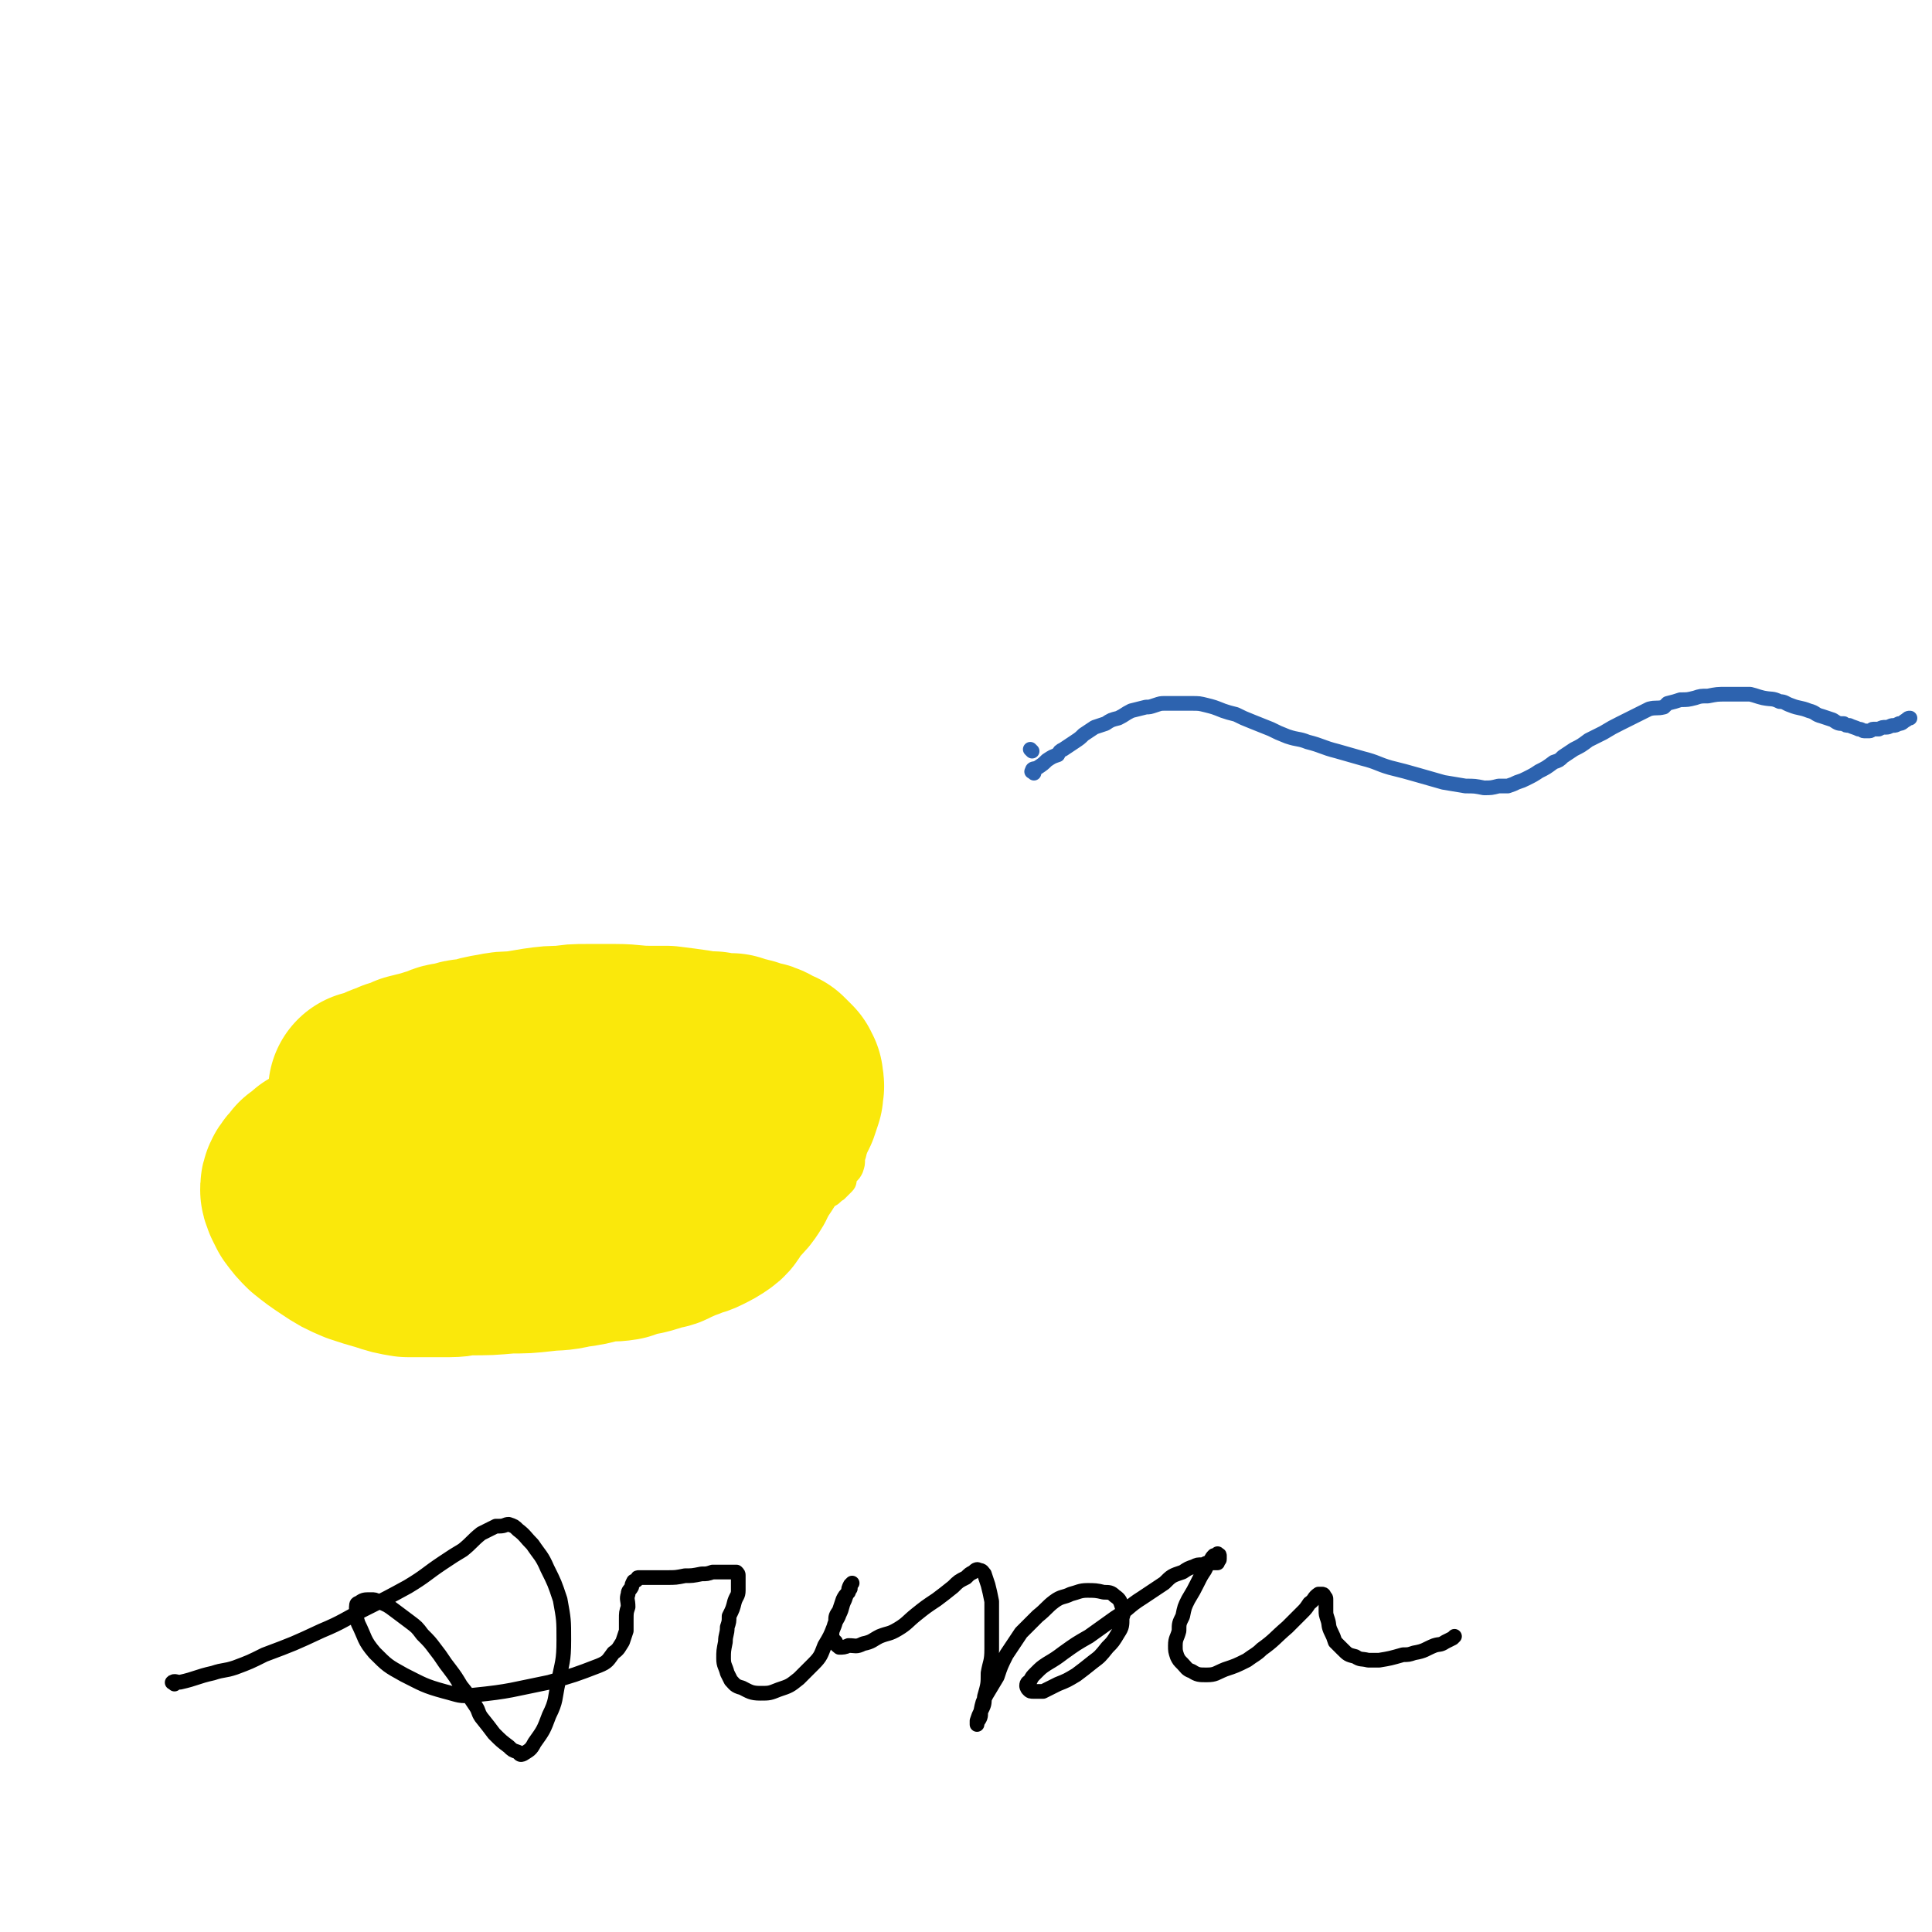
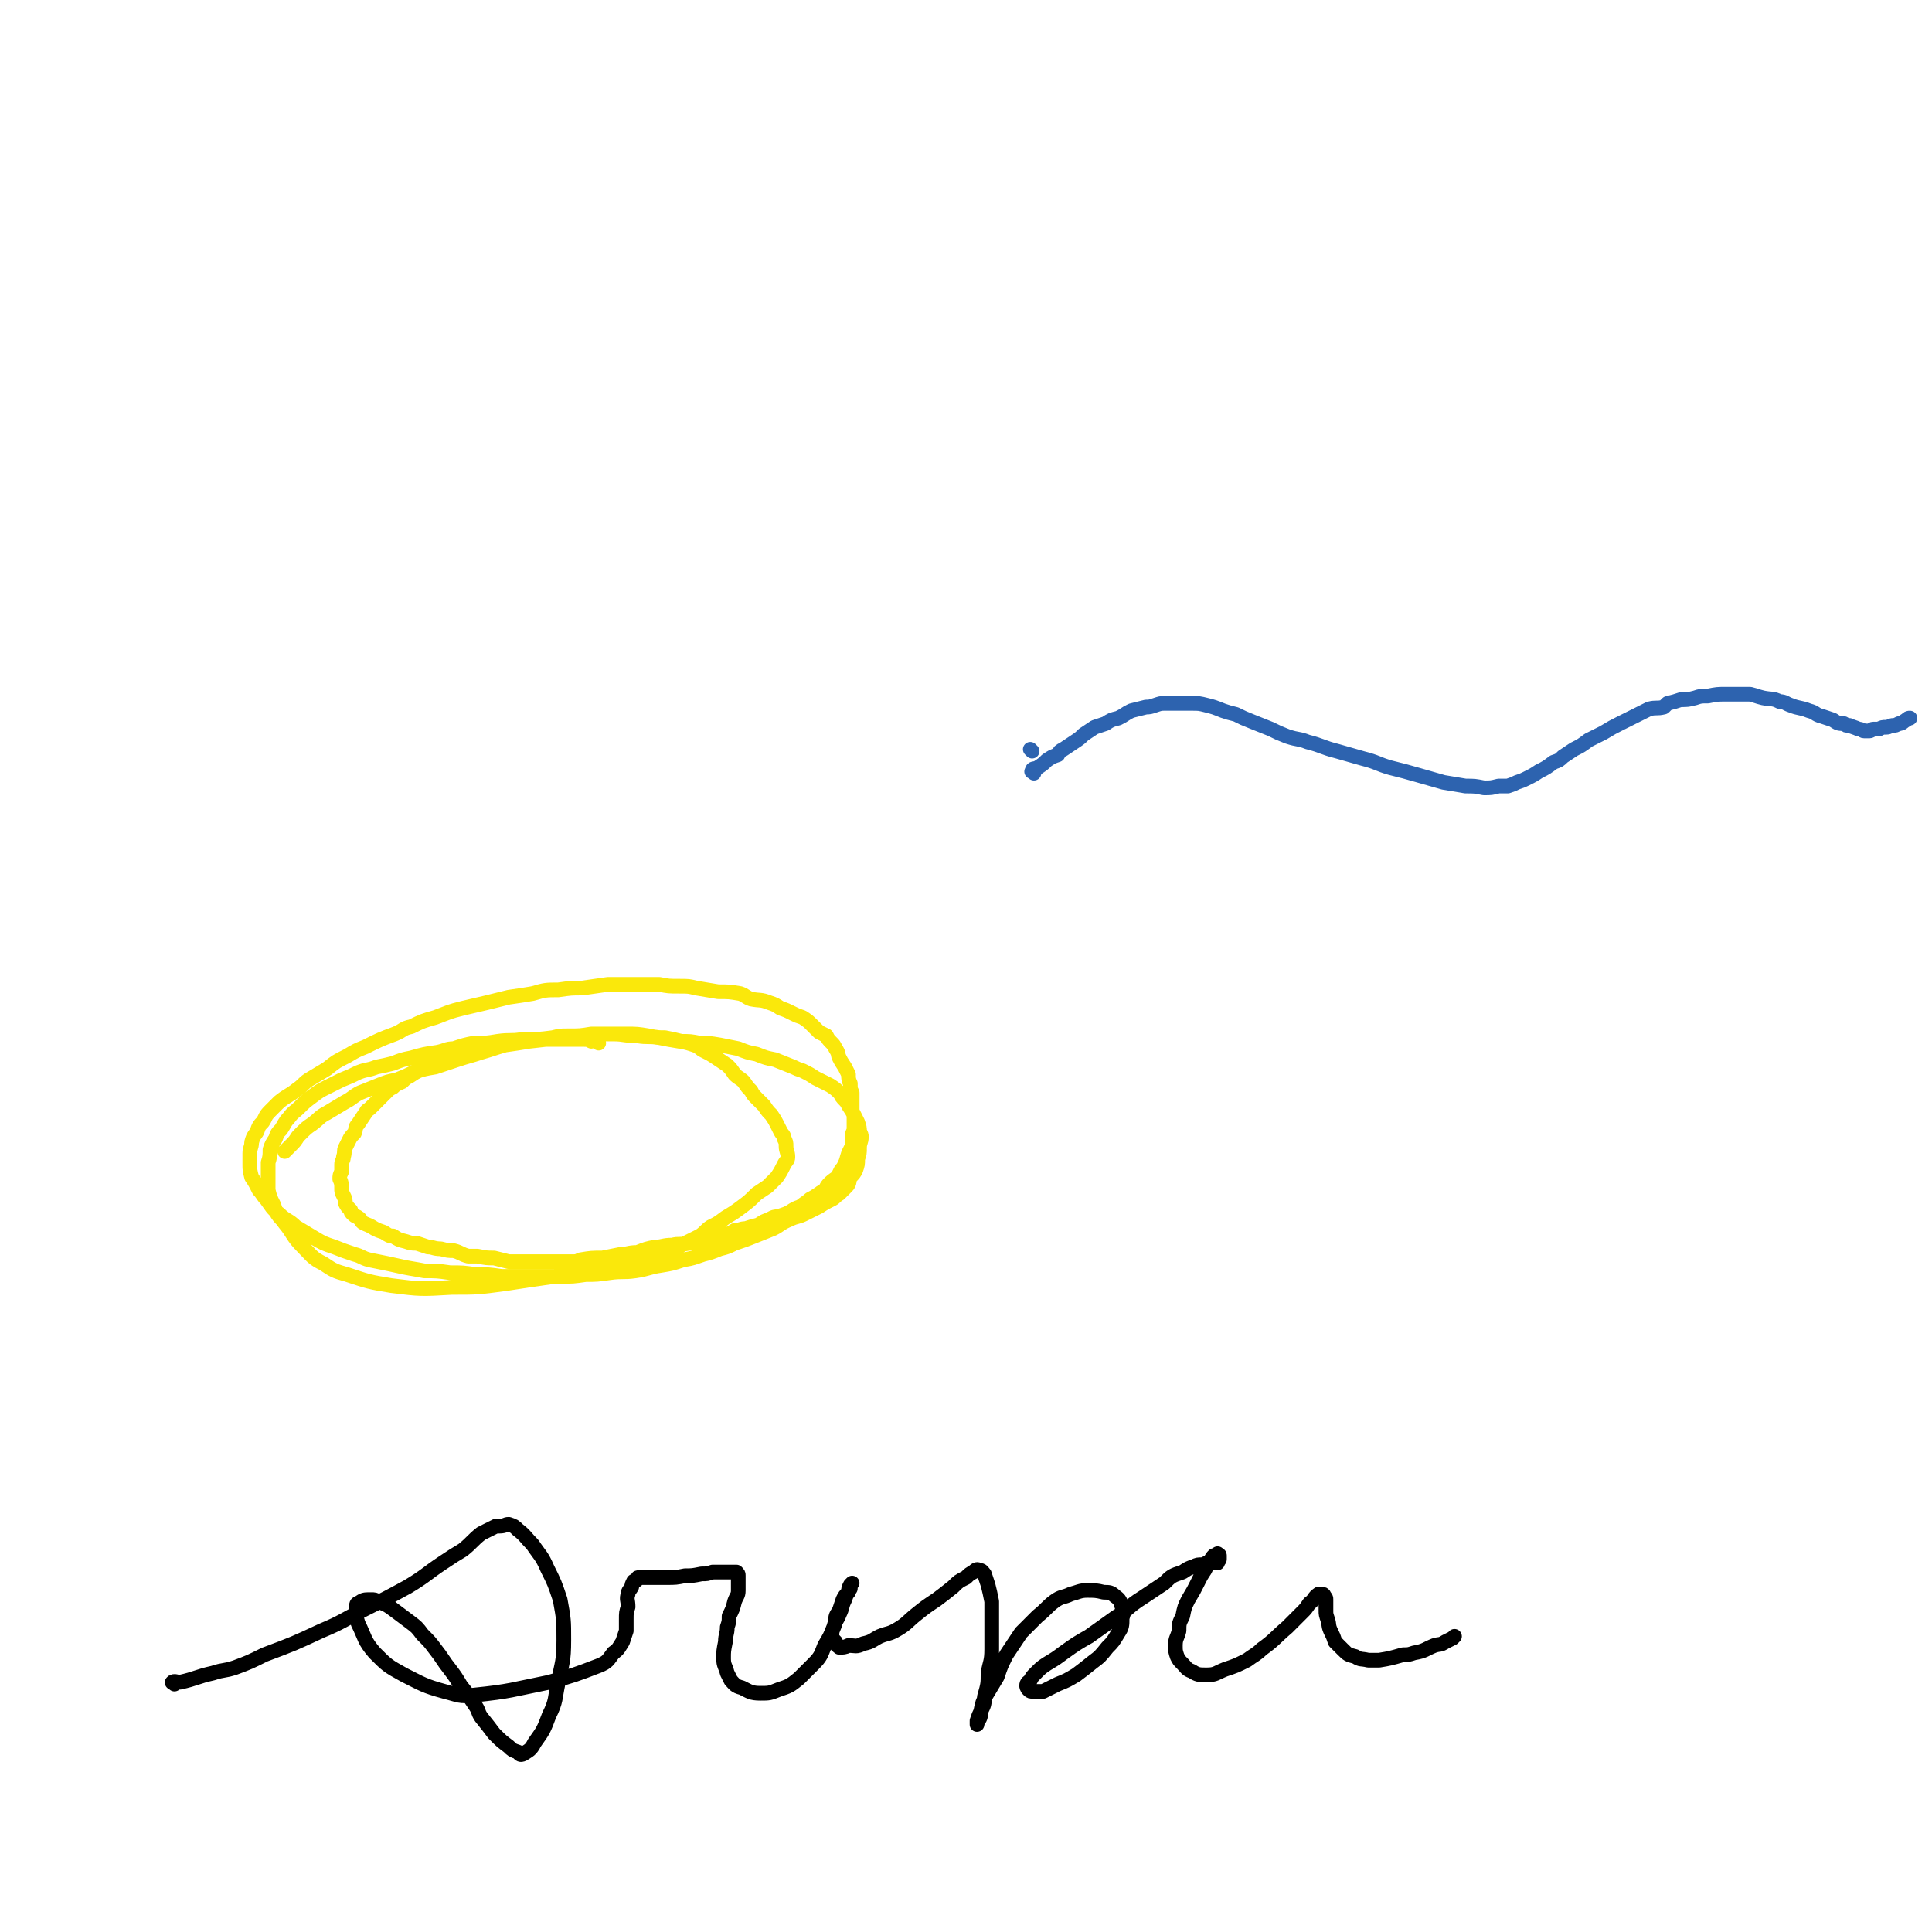
<svg xmlns="http://www.w3.org/2000/svg" viewBox="0 0 1052 1052" version="1.1">
  <g fill="none" stroke="#FAE80B" stroke-width="8" stroke-linecap="round" stroke-linejoin="round">
    <path d="M326,568c-1,-1 -1,-1 -1,-1 -2,-1 -2,0 -3,0 -2,-1 -2,-1 -4,-1 -2,0 -2,0 -4,0 -4,0 -4,0 -8,0 -3,0 -3,0 -6,0 -3,0 -3,0 -6,0 -2,0 -2,0 -4,0 -3,1 -3,1 -6,1 -3,0 -3,0 -6,0 -3,0 -3,1 -6,1 -4,1 -4,2 -7,2 -2,1 -2,1 -3,1 -3,0 -3,0 -6,1 -4,1 -4,1 -8,2 -4,2 -4,2 -8,3 -3,1 -3,2 -6,3 -3,1 -3,1 -6,3 -2,1 -2,1 -5,3 -2,1 -2,1 -4,3 -2,1 -3,1 -5,3 -2,1 -2,1 -4,3 -2,2 -2,2 -4,4 -2,2 -2,2 -4,4 -2,2 -2,1 -3,3 -2,3 -2,3 -4,6 -2,2 -1,3 -2,5 -2,2 -2,2 -3,4 -1,2 -1,2 -2,4 -1,2 0,2 -1,5 0,2 -1,2 -1,4 0,2 0,2 0,4 -1,2 -1,2 -1,4 1,2 1,3 1,5 0,2 0,2 1,4 1,2 1,2 1,4 1,2 1,2 3,4 0,1 0,1 1,2 2,2 2,1 3,2 2,1 1,2 3,3 2,1 3,1 6,3 2,1 2,1 5,2 3,2 3,2 5,2 3,2 3,2 7,3 3,1 3,1 6,1 3,1 3,1 6,2 3,0 3,1 7,1 4,1 4,1 7,1 4,1 4,2 8,3 3,0 3,0 5,0 5,1 5,1 9,1 4,1 4,1 8,2 3,0 3,0 7,0 2,0 2,0 5,0 4,0 4,0 7,0 4,0 4,0 7,0 4,0 4,0 8,0 3,0 3,0 5,-1 6,-1 6,-1 12,-1 5,-1 5,-1 10,-2 4,0 4,-1 9,-1 5,-2 5,-2 10,-3 4,0 4,-1 9,-1 4,-1 4,0 9,-1 5,-1 5,-1 10,-2 4,-1 4,-1 8,-3 4,0 4,0 7,-2 3,0 3,-1 6,-1 3,-1 3,-1 7,-2 3,-2 3,-2 6,-3 3,-2 3,-1 6,-2 3,-1 3,-1 5,-2 3,-2 3,-2 6,-3 2,-2 3,-2 5,-4 2,-1 2,-1 5,-3 1,-1 2,-1 3,-2 1,-1 1,-2 2,-3 2,-2 2,-2 5,-4 1,-2 1,-2 2,-4 1,-1 1,-1 2,-3 1,-2 1,-3 2,-6 1,-2 1,-2 2,-4 0,-2 0,-2 0,-5 0,-3 1,-2 1,-5 0,-2 0,-3 0,-5 0,-2 0,-2 -1,-4 0,-2 0,-2 0,-5 0,-2 0,-2 0,-5 -1,-2 -1,-2 -1,-5 -1,-2 -1,-3 -1,-5 -1,-2 -1,-2 -2,-4 -2,-3 -2,-3 -3,-5 -1,-2 0,-2 -2,-5 -1,-2 -1,-2 -2,-3 -2,-2 -2,-2 -3,-4 -2,-1 -2,-1 -4,-2 -2,-2 -2,-2 -4,-4 -2,-2 -2,-2 -5,-4 -3,-1 -3,-1 -5,-2 -4,-2 -4,-2 -7,-3 -3,-2 -3,-2 -6,-3 -5,-2 -5,-1 -10,-2 -3,-1 -3,-2 -6,-3 -6,-1 -6,-1 -12,-1 -6,-1 -6,-1 -12,-2 -4,-1 -4,-1 -9,-1 -6,0 -6,0 -11,-1 -7,0 -7,0 -14,0 -7,0 -7,0 -14,0 -7,1 -7,1 -14,2 -6,0 -6,0 -13,1 -7,0 -7,0 -14,2 -6,1 -6,1 -13,2 -12,3 -12,3 -25,6 -8,2 -7,2 -15,5 -7,2 -7,2 -13,5 -5,1 -4,2 -9,4 -8,3 -8,3 -16,7 -5,2 -5,2 -10,5 -6,3 -6,3 -11,7 -5,3 -5,3 -10,6 -3,2 -3,3 -6,5 -5,4 -5,3 -10,7 -3,3 -3,3 -5,5 -3,3 -2,3 -4,6 -2,2 -2,2 -3,5 -1,2 -2,2 -3,6 0,3 -1,3 -1,6 0,3 0,3 0,6 0,3 0,3 1,7 2,3 2,3 4,7 2,2 2,3 4,5 3,4 3,5 7,8 4,4 5,3 9,7 5,3 5,3 10,6 5,3 5,3 11,5 5,2 5,2 11,4 4,1 4,2 8,3 10,2 10,2 19,4 5,1 6,1 11,2 7,0 7,0 14,1 7,0 7,0 14,1 7,0 7,0 14,1 9,0 9,0 18,0 7,0 7,0 14,0 7,0 7,0 14,-1 6,0 6,0 13,-1 7,-1 7,0 14,-1 7,-1 7,-2 14,-3 6,-1 6,-1 12,-3 6,-1 5,-1 11,-3 4,-1 4,-1 9,-3 4,-1 4,-1 8,-3 6,-2 6,-2 11,-4 5,-2 5,-2 10,-4 4,-2 4,-3 9,-5 4,-2 4,-1 8,-3 4,-2 4,-2 8,-4 3,-2 3,-2 7,-4 2,-1 2,-2 4,-3 2,-2 2,-2 4,-4 2,-2 1,-3 2,-5 2,-2 2,-2 3,-4 1,-3 1,-3 1,-6 1,-3 1,-3 1,-6 0,-3 1,-3 1,-6 0,-1 0,-1 -1,-3 0,-2 0,-2 -1,-5 -1,-2 -1,-2 -2,-4 -1,-2 -1,-2 -3,-5 -1,-2 -1,-2 -3,-4 -1,-1 -1,-2 -2,-3 -2,-2 -2,-2 -5,-4 -4,-2 -4,-2 -8,-4 -3,-2 -3,-2 -7,-4 -3,-1 -3,-1 -5,-2 -5,-2 -5,-2 -10,-4 -5,-1 -5,-1 -10,-3 -5,-1 -5,-1 -10,-3 -5,-1 -5,-1 -10,-2 -6,-1 -6,-1 -11,-1 -5,-1 -5,-1 -11,-1 -6,-1 -6,-1 -11,-2 -6,-1 -6,0 -12,-1 -7,0 -7,-1 -13,-1 -6,0 -6,0 -12,0 -6,1 -6,1 -13,1 -4,0 -4,0 -8,1 -8,1 -8,1 -17,1 -6,1 -6,0 -13,1 -6,1 -6,1 -13,1 -5,1 -5,1 -11,3 -4,0 -4,1 -9,2 -7,1 -7,1 -14,3 -5,1 -5,1 -10,3 -4,1 -4,1 -9,2 -5,2 -5,1 -10,3 -4,2 -4,2 -9,4 -4,2 -4,2 -8,4 -4,2 -4,2 -8,5 -4,3 -4,3 -7,6 -3,3 -3,2 -6,6 -2,2 -2,3 -4,6 -2,2 -2,2 -3,5 -2,3 -2,3 -3,6 0,3 0,4 -1,7 0,4 0,4 0,8 0,3 0,3 0,7 1,4 1,4 3,8 1,3 1,3 2,5 2,3 2,2 4,5 5,6 4,7 10,13 5,5 5,6 11,9 6,4 6,4 13,6 12,4 12,4 24,6 16,2 16,2 33,1 14,0 14,0 29,-2 13,-2 13,-2 27,-4 11,-2 11,-2 22,-4 10,-2 10,-1 20,-3 5,-1 5,-1 11,-3 5,-2 5,-2 10,-4 4,-2 4,-2 8,-4 4,-2 4,-2 8,-4 3,-2 3,-3 6,-5 4,-2 4,-2 8,-5 5,-3 5,-3 9,-6 4,-3 4,-3 8,-7 3,-2 3,-2 6,-4 3,-3 3,-3 5,-5 2,-3 2,-3 4,-7 1,-2 2,-2 2,-4 0,-3 -1,-3 -1,-6 0,-2 0,-2 -1,-4 0,-2 -1,-2 -2,-4 -1,-2 -1,-2 -2,-4 -1,-2 -1,-2 -3,-5 -2,-2 -2,-2 -4,-5 -2,-2 -2,-2 -4,-4 -2,-2 -2,-2 -3,-4 -2,-2 -2,-2 -4,-5 -2,-2 -3,-2 -5,-4 -2,-3 -2,-3 -4,-5 -3,-2 -3,-2 -6,-4 -3,-2 -3,-2 -7,-4 -2,-1 -2,-2 -5,-3 -3,-1 -3,-1 -7,-2 -4,-1 -4,-1 -9,-2 -4,0 -4,0 -9,-1 -6,-1 -6,-1 -12,-1 -6,0 -6,0 -12,0 -6,0 -6,0 -12,1 -6,1 -6,1 -12,1 -8,1 -8,1 -17,2 -6,1 -6,1 -13,2 -7,2 -6,2 -13,4 -6,2 -7,2 -13,4 -6,2 -6,2 -12,4 -6,1 -6,1 -12,3 -4,2 -4,2 -9,4 -5,1 -5,1 -10,3 -5,2 -5,2 -10,4 -4,2 -4,3 -8,5 -5,3 -5,3 -10,6 -4,2 -4,3 -8,6 -3,2 -3,2 -7,6 -2,2 -1,2 -4,5 -1,1 -1,1 -3,3 -1,1 -1,1 -1,1 " />
  </g>
  <g fill="none" stroke="#FAE80B" stroke-width="110" stroke-linecap="round" stroke-linejoin="round">
-     <path d="M324,614c-1,-1 -1,-1 -1,-1 -1,-1 -2,0 -2,0 -3,-1 -3,-1 -6,-1 -4,-1 -4,-1 -9,-1 -6,-1 -6,-1 -12,-1 -7,0 -7,0 -14,1 -9,1 -9,1 -17,1 -9,1 -9,1 -19,3 -6,0 -6,1 -12,2 -8,1 -8,1 -16,2 -7,2 -7,2 -14,4 -6,2 -6,2 -12,4 -4,1 -5,1 -9,4 -3,2 -3,2 -7,4 -2,2 -2,2 -5,4 -2,3 -2,2 -4,5 -1,2 -1,2 -1,4 0,1 1,1 1,3 1,2 1,2 2,4 3,4 3,4 6,7 5,4 5,4 11,8 6,4 6,4 13,7 6,2 6,2 13,4 6,2 6,2 12,3 5,0 5,0 10,0 6,0 6,0 13,0 5,0 5,-1 10,-1 11,0 11,0 22,-1 9,0 9,0 18,-1 8,-1 8,0 16,-2 8,-1 7,-1 15,-3 6,-1 6,0 12,-1 5,-2 5,-2 11,-3 4,-1 4,-1 9,-3 3,0 3,0 6,-2 4,-1 4,-2 8,-3 4,-2 4,-1 8,-3 4,-2 4,-2 7,-4 3,-2 2,-3 4,-5 2,-3 2,-3 4,-5 3,-3 3,-3 5,-6 2,-3 1,-3 3,-6 2,-3 2,-3 4,-6 2,-4 2,-4 5,-8 1,-2 1,-2 3,-5 2,-4 2,-4 4,-7 1,-2 1,-2 3,-4 1,-2 1,-2 2,-4 1,-3 1,-3 2,-6 0,-1 0,-1 0,-3 1,-1 0,-1 0,-2 0,-1 0,-1 0,-2 -1,-1 -1,-1 -1,-2 -1,-1 -1,-1 -3,-3 0,0 0,0 -1,-1 -3,-1 -3,-1 -6,-3 -2,-1 -3,-1 -5,-1 -3,-1 -3,-2 -6,-2 -3,-1 -3,-1 -6,-2 -5,0 -5,0 -10,-1 -5,0 -5,0 -10,-1 -7,-1 -7,-1 -15,-2 -5,0 -5,0 -9,0 -10,0 -10,-1 -19,-1 -7,0 -7,0 -15,0 -7,0 -7,0 -13,1 -7,0 -7,0 -14,1 -6,1 -6,1 -12,2 -6,0 -6,0 -11,1 -6,1 -6,1 -12,3 -5,0 -5,0 -10,2 -4,0 -4,0 -8,2 -4,1 -4,1 -7,2 -4,1 -4,1 -8,2 -4,2 -4,2 -8,3 -2,1 -2,1 -5,2 -3,1 -3,2 -6,3 -2,0 -2,0 -4,1 -1,0 -1,0 -1,0 " />
-   </g>
+     </g>
  <g fill="none" stroke="#000000" stroke-width="8" stroke-linecap="round" stroke-linejoin="round">
    <path d="M95,917c-1,-1 -2,-1 -1,-1 1,-1 2,0 4,0 9,-2 9,-3 18,-5 6,-2 6,-1 12,-3 8,-3 8,-3 16,-7 16,-6 16,-6 31,-13 12,-5 12,-6 24,-12 12,-6 12,-6 23,-12 10,-6 10,-7 19,-13 6,-4 6,-4 11,-7 5,-4 5,-5 10,-9 4,-2 4,-2 8,-4 1,0 1,0 2,0 3,0 3,-1 5,-1 3,1 3,1 5,3 4,3 4,4 8,8 4,6 5,6 8,13 4,8 4,8 7,17 2,11 2,11 2,22 0,12 -1,12 -3,23 -2,9 -1,10 -5,18 -3,8 -3,8 -8,15 -2,4 -3,4 -6,6 -2,1 -2,0 -3,-1 -3,-1 -3,-1 -5,-3 -4,-3 -4,-3 -8,-7 -3,-4 -3,-4 -7,-9 -2,-3 -1,-3 -3,-6 -4,-6 -4,-6 -8,-11 -3,-5 -3,-5 -6,-9 -4,-5 -4,-6 -8,-11 -3,-4 -3,-4 -7,-8 -3,-4 -3,-4 -7,-7 -4,-3 -4,-3 -8,-6 -4,-3 -4,-3 -9,-5 -2,-1 -2,-1 -4,-1 -4,0 -4,0 -7,2 -1,0 -1,1 -1,4 0,3 0,4 1,7 4,8 3,9 9,16 7,7 7,7 16,12 10,5 11,6 22,9 8,2 8,3 16,2 20,-2 21,-3 41,-7 14,-4 14,-4 27,-9 5,-2 5,-3 8,-7 3,-2 3,-3 5,-6 1,-3 1,-3 2,-6 0,-3 0,-3 0,-6 0,-4 0,-4 1,-7 0,-4 -1,-4 0,-7 0,-2 1,-2 2,-4 0,-1 0,-1 1,-3 1,0 1,0 2,-1 0,-1 0,-1 1,-1 1,0 1,0 2,0 1,0 1,0 1,0 3,0 3,0 5,0 4,0 4,0 7,0 5,0 5,0 10,-1 4,0 4,0 9,-1 3,0 3,0 6,-1 3,0 3,0 6,0 2,0 2,0 4,0 1,0 1,0 1,0 1,0 1,0 1,0 1,0 1,0 1,0 1,1 1,1 1,2 0,1 0,1 0,3 0,2 0,2 0,5 0,3 -1,3 -2,6 -1,4 -1,4 -3,8 0,3 0,3 -1,6 0,4 -1,4 -1,8 -1,5 -1,5 -1,9 0,4 1,4 2,8 1,2 1,2 2,4 2,2 2,3 6,4 4,2 5,3 10,3 5,0 5,0 10,-2 6,-2 6,-2 11,-6 4,-4 4,-4 8,-8 4,-4 4,-5 6,-10 3,-5 3,-5 5,-10 1,-4 2,-4 3,-7 2,-4 1,-4 3,-8 1,-3 1,-3 3,-6 0,-2 0,-2 1,-3 0,0 -1,1 -1,1 -1,2 -1,2 -1,4 -2,2 -2,2 -3,4 -1,3 -1,3 -2,6 -2,3 -2,3 -2,6 -1,4 -2,4 -2,7 0,2 0,2 2,4 0,2 1,2 2,3 2,0 3,0 5,-1 4,0 4,1 8,-1 5,-1 5,-2 9,-4 5,-2 5,-1 10,-4 5,-3 5,-4 10,-8 5,-4 5,-4 11,-8 4,-3 4,-3 9,-7 3,-3 3,-3 7,-5 2,-2 2,-2 4,-3 1,-1 2,-2 3,-1 2,0 2,1 3,2 1,3 1,3 2,6 1,4 1,4 2,9 0,6 0,6 0,12 0,7 0,7 0,14 0,7 -1,7 -2,13 0,6 0,6 -2,13 0,4 0,4 -2,8 0,3 0,3 -2,6 0,0 0,1 0,1 0,-1 0,-1 0,-2 1,-3 1,-3 2,-5 1,-5 1,-5 3,-9 3,-5 3,-5 6,-10 2,-6 2,-6 5,-12 4,-6 4,-6 8,-12 5,-5 5,-5 9,-9 5,-4 5,-5 9,-8 4,-3 5,-2 9,-4 4,-1 5,-2 9,-2 4,0 5,0 9,1 3,0 4,0 6,2 3,2 3,3 4,6 1,3 1,3 0,6 0,4 0,5 -2,8 -3,5 -3,5 -6,8 -4,5 -4,5 -8,8 -5,4 -5,4 -9,7 -5,3 -5,3 -10,5 -4,2 -4,2 -8,4 -2,0 -3,0 -5,0 -2,0 -2,0 -3,-1 -1,-1 -1,-2 -1,-2 0,-2 1,-2 2,-3 1,-2 1,-2 3,-4 3,-3 3,-3 6,-5 5,-3 5,-3 9,-6 7,-5 7,-5 14,-9 7,-5 7,-5 14,-10 8,-5 7,-6 15,-11 6,-4 6,-4 12,-8 4,-4 4,-4 10,-6 3,-2 3,-2 6,-3 2,-1 2,-1 5,-1 1,0 1,-1 3,-1 1,0 1,0 1,0 2,0 2,0 3,0 0,0 0,0 1,0 0,0 0,0 0,0 0,0 0,-1 0,-1 0,-1 1,0 1,-1 0,0 0,0 0,-1 0,-1 0,-1 0,-1 0,-1 -1,0 -1,0 0,0 0,-1 0,-1 0,0 0,0 -1,1 -1,0 -1,0 -1,0 -2,2 -1,2 -3,4 -1,2 -1,2 -2,4 -2,3 -2,3 -4,7 -2,4 -2,4 -5,9 -2,4 -2,4 -3,9 -2,4 -2,4 -2,8 -1,4 -2,4 -2,8 0,3 0,3 1,6 1,2 1,2 3,4 2,2 2,3 5,4 3,2 4,2 8,2 5,0 5,-1 10,-3 6,-2 6,-2 12,-5 4,-3 5,-3 8,-6 7,-5 7,-6 14,-12 4,-4 4,-4 8,-8 2,-2 2,-2 4,-5 3,-2 2,-3 5,-5 0,0 1,0 2,0 0,0 1,0 1,1 1,1 1,1 1,2 0,3 0,3 0,6 0,2 0,2 1,5 1,3 0,3 2,7 1,2 1,2 2,5 2,2 2,2 4,4 3,3 3,3 7,4 3,2 3,1 7,2 3,0 3,0 6,0 6,-1 6,-1 13,-3 3,0 3,0 6,-1 6,-1 6,-2 11,-4 3,-1 3,0 6,-2 2,-1 2,-1 4,-2 0,0 0,0 1,-1 " />
  </g>
  <g fill="none" stroke="#2D63AF" stroke-width="8" stroke-linecap="round" stroke-linejoin="round">
    <path d="M562,409c-1,-1 -1,-1 -1,-1 " />
    <path d="M563,421c-1,-1 -2,-1 -1,-1 0,-2 1,-1 3,-2 3,-2 3,-2 5,-4 3,-2 3,-2 6,-3 1,-2 1,-2 3,-3 3,-2 3,-2 6,-4 3,-2 3,-2 5,-4 3,-2 3,-2 6,-4 3,-1 3,-1 6,-2 3,-2 3,-2 7,-3 4,-2 3,-2 7,-4 4,-1 4,-1 8,-2 2,0 2,0 5,-1 3,-1 3,-1 5,-1 4,0 4,0 8,0 3,0 3,0 7,0 4,0 4,0 8,1 4,1 4,1 9,3 3,1 3,1 7,2 4,2 4,2 9,4 5,2 5,2 10,4 4,2 4,2 9,4 6,2 6,1 11,3 8,2 8,3 16,5 7,2 7,2 14,4 8,2 8,3 15,5 8,2 8,2 15,4 7,2 7,2 14,4 6,1 6,1 12,2 5,0 5,0 10,1 4,0 4,0 8,-1 3,0 3,0 5,0 3,-1 3,-1 5,-2 3,-1 3,-1 5,-2 4,-2 4,-2 7,-4 4,-2 4,-2 8,-5 3,-1 3,-1 5,-3 3,-2 3,-2 6,-4 4,-2 4,-2 8,-5 4,-2 4,-2 8,-4 5,-3 5,-3 9,-5 4,-2 4,-2 8,-4 4,-2 4,-2 8,-4 4,-1 4,0 8,-1 1,-1 1,-1 2,-2 4,-1 4,-1 7,-2 4,0 4,0 8,-1 3,-1 3,-1 7,-1 5,-1 5,-1 10,-1 4,0 4,0 9,0 2,0 2,0 4,0 4,1 3,1 7,2 5,1 5,0 9,2 3,0 3,1 6,2 5,2 5,1 10,3 4,1 3,2 7,3 3,1 3,1 6,2 3,2 3,2 6,2 1,1 1,1 3,1 2,1 3,1 5,2 2,0 2,1 3,1 1,0 2,0 3,0 1,0 1,-1 2,-1 2,0 2,0 3,0 2,-1 2,-1 4,-1 2,0 2,-1 4,-1 1,0 1,0 3,-1 2,0 2,-1 4,-2 1,-1 1,-1 2,-1 " />
  </g>
</svg>